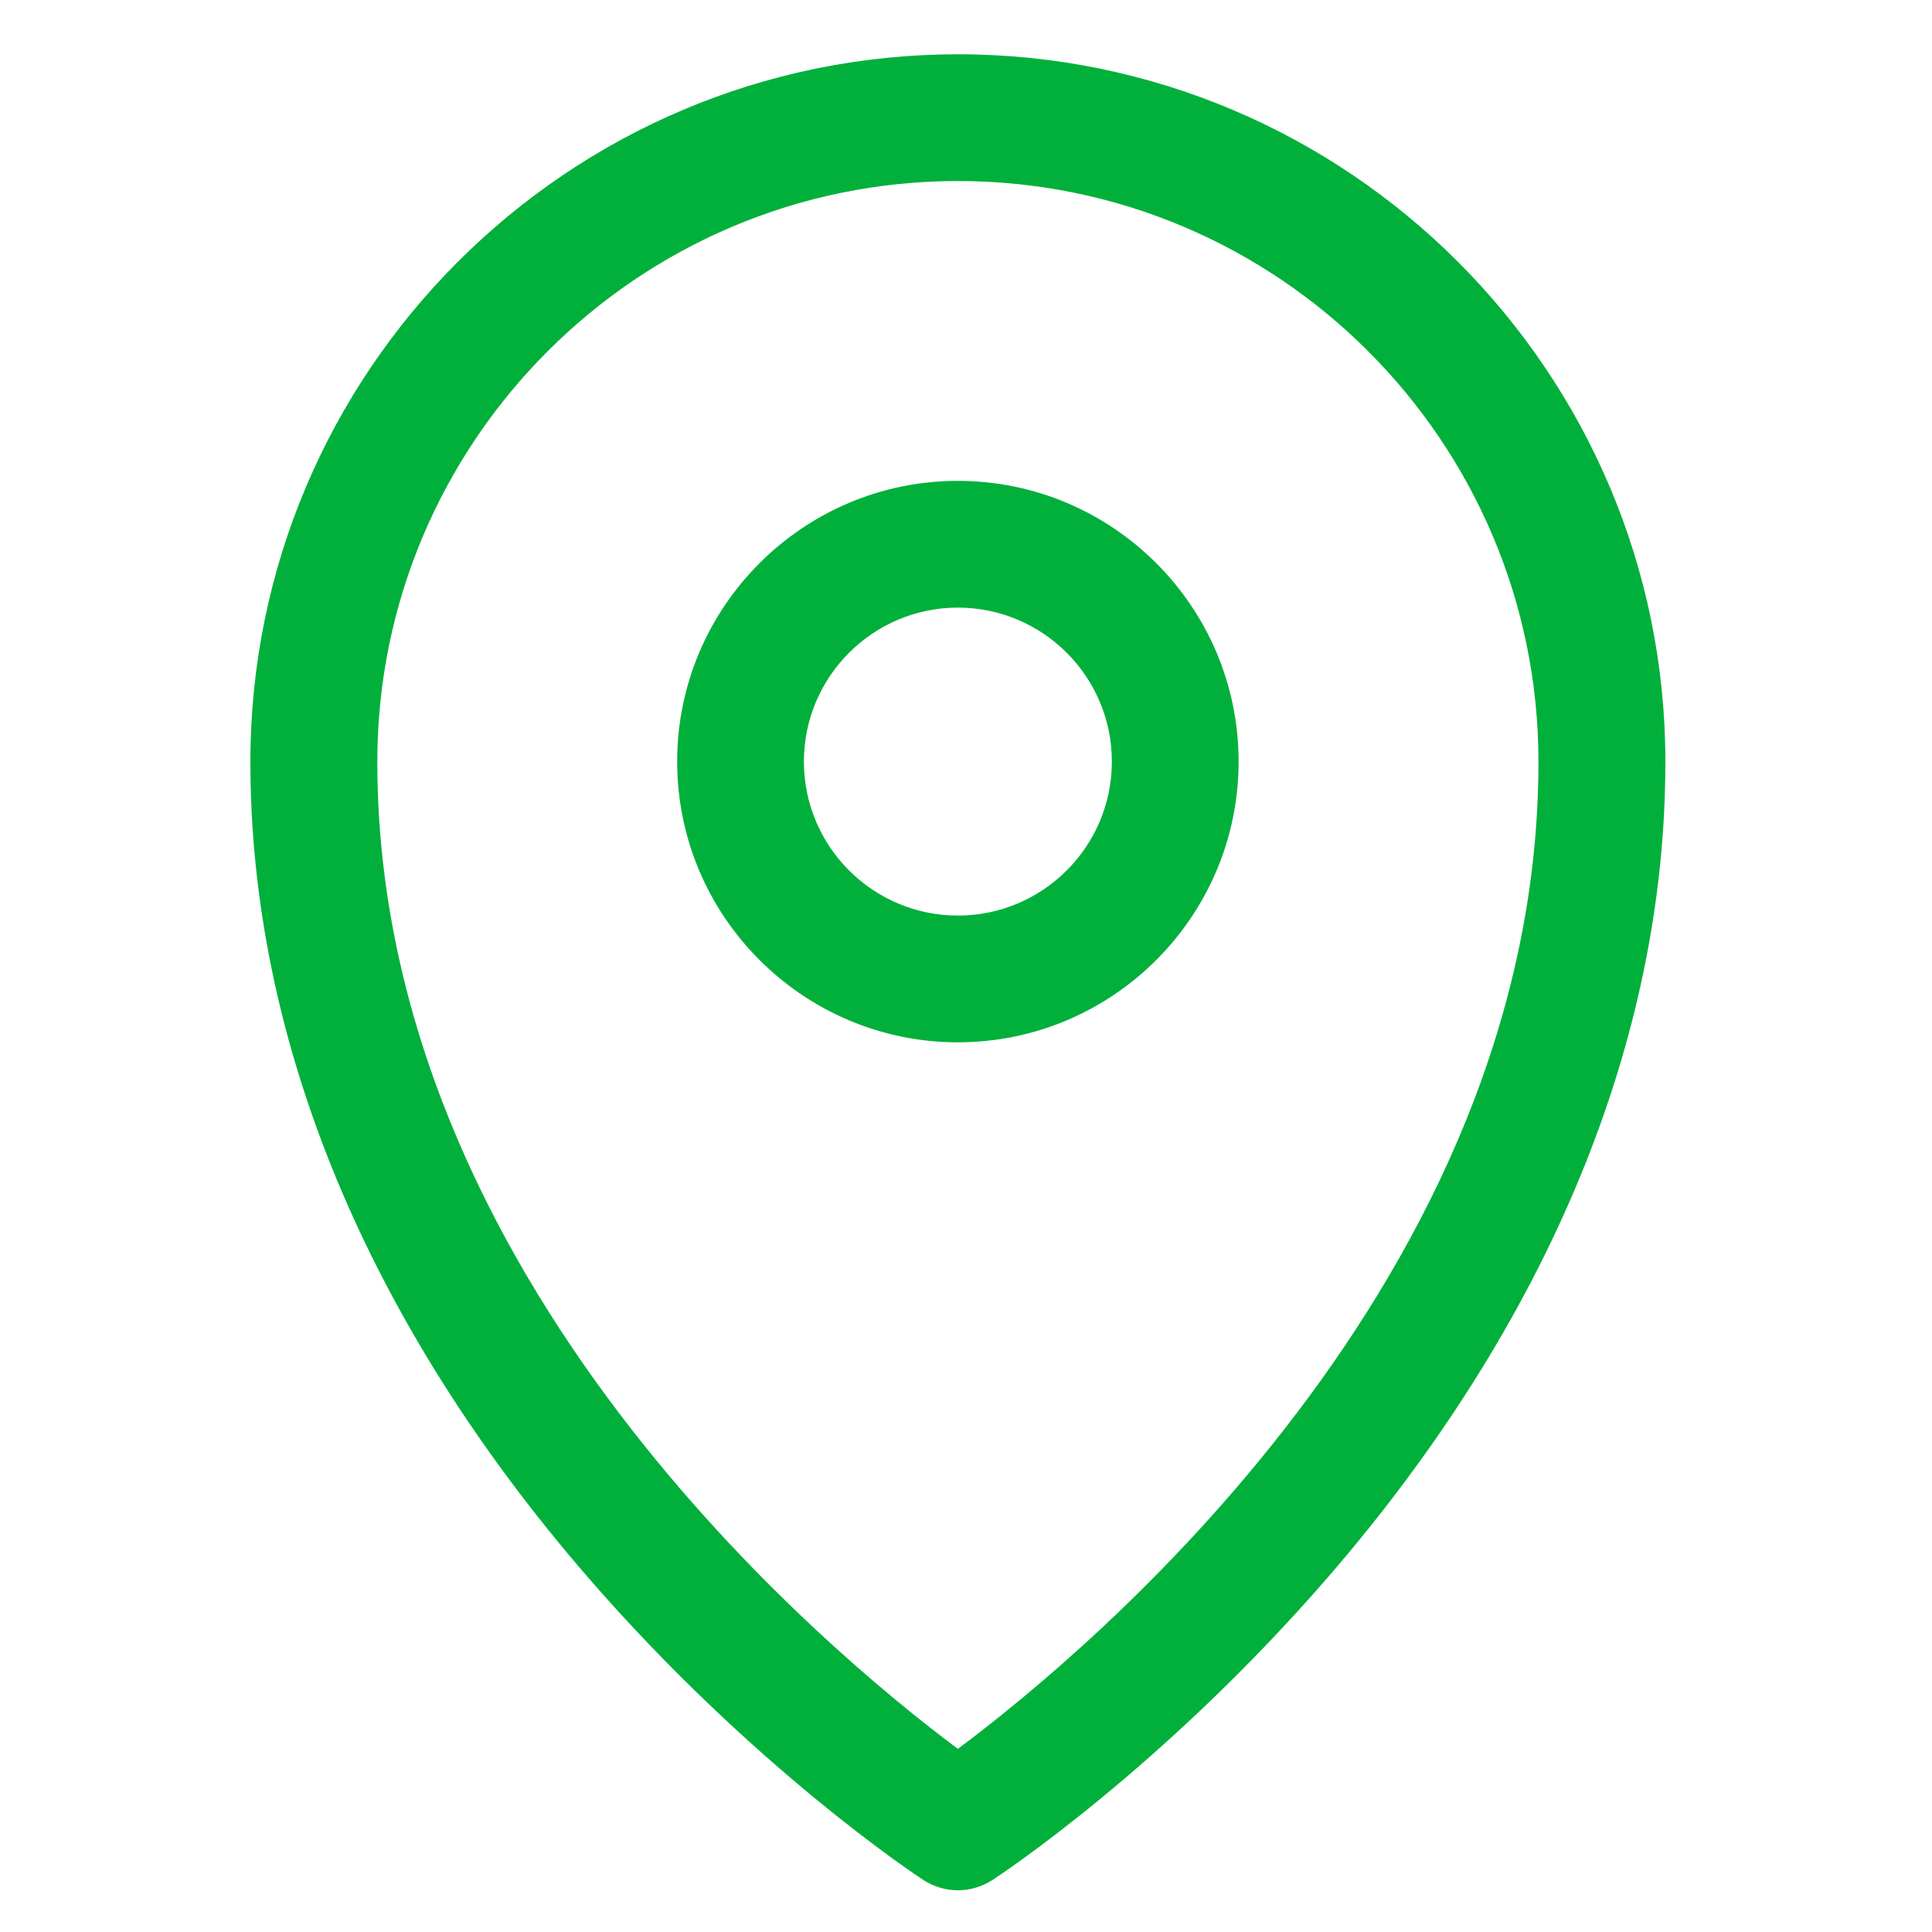
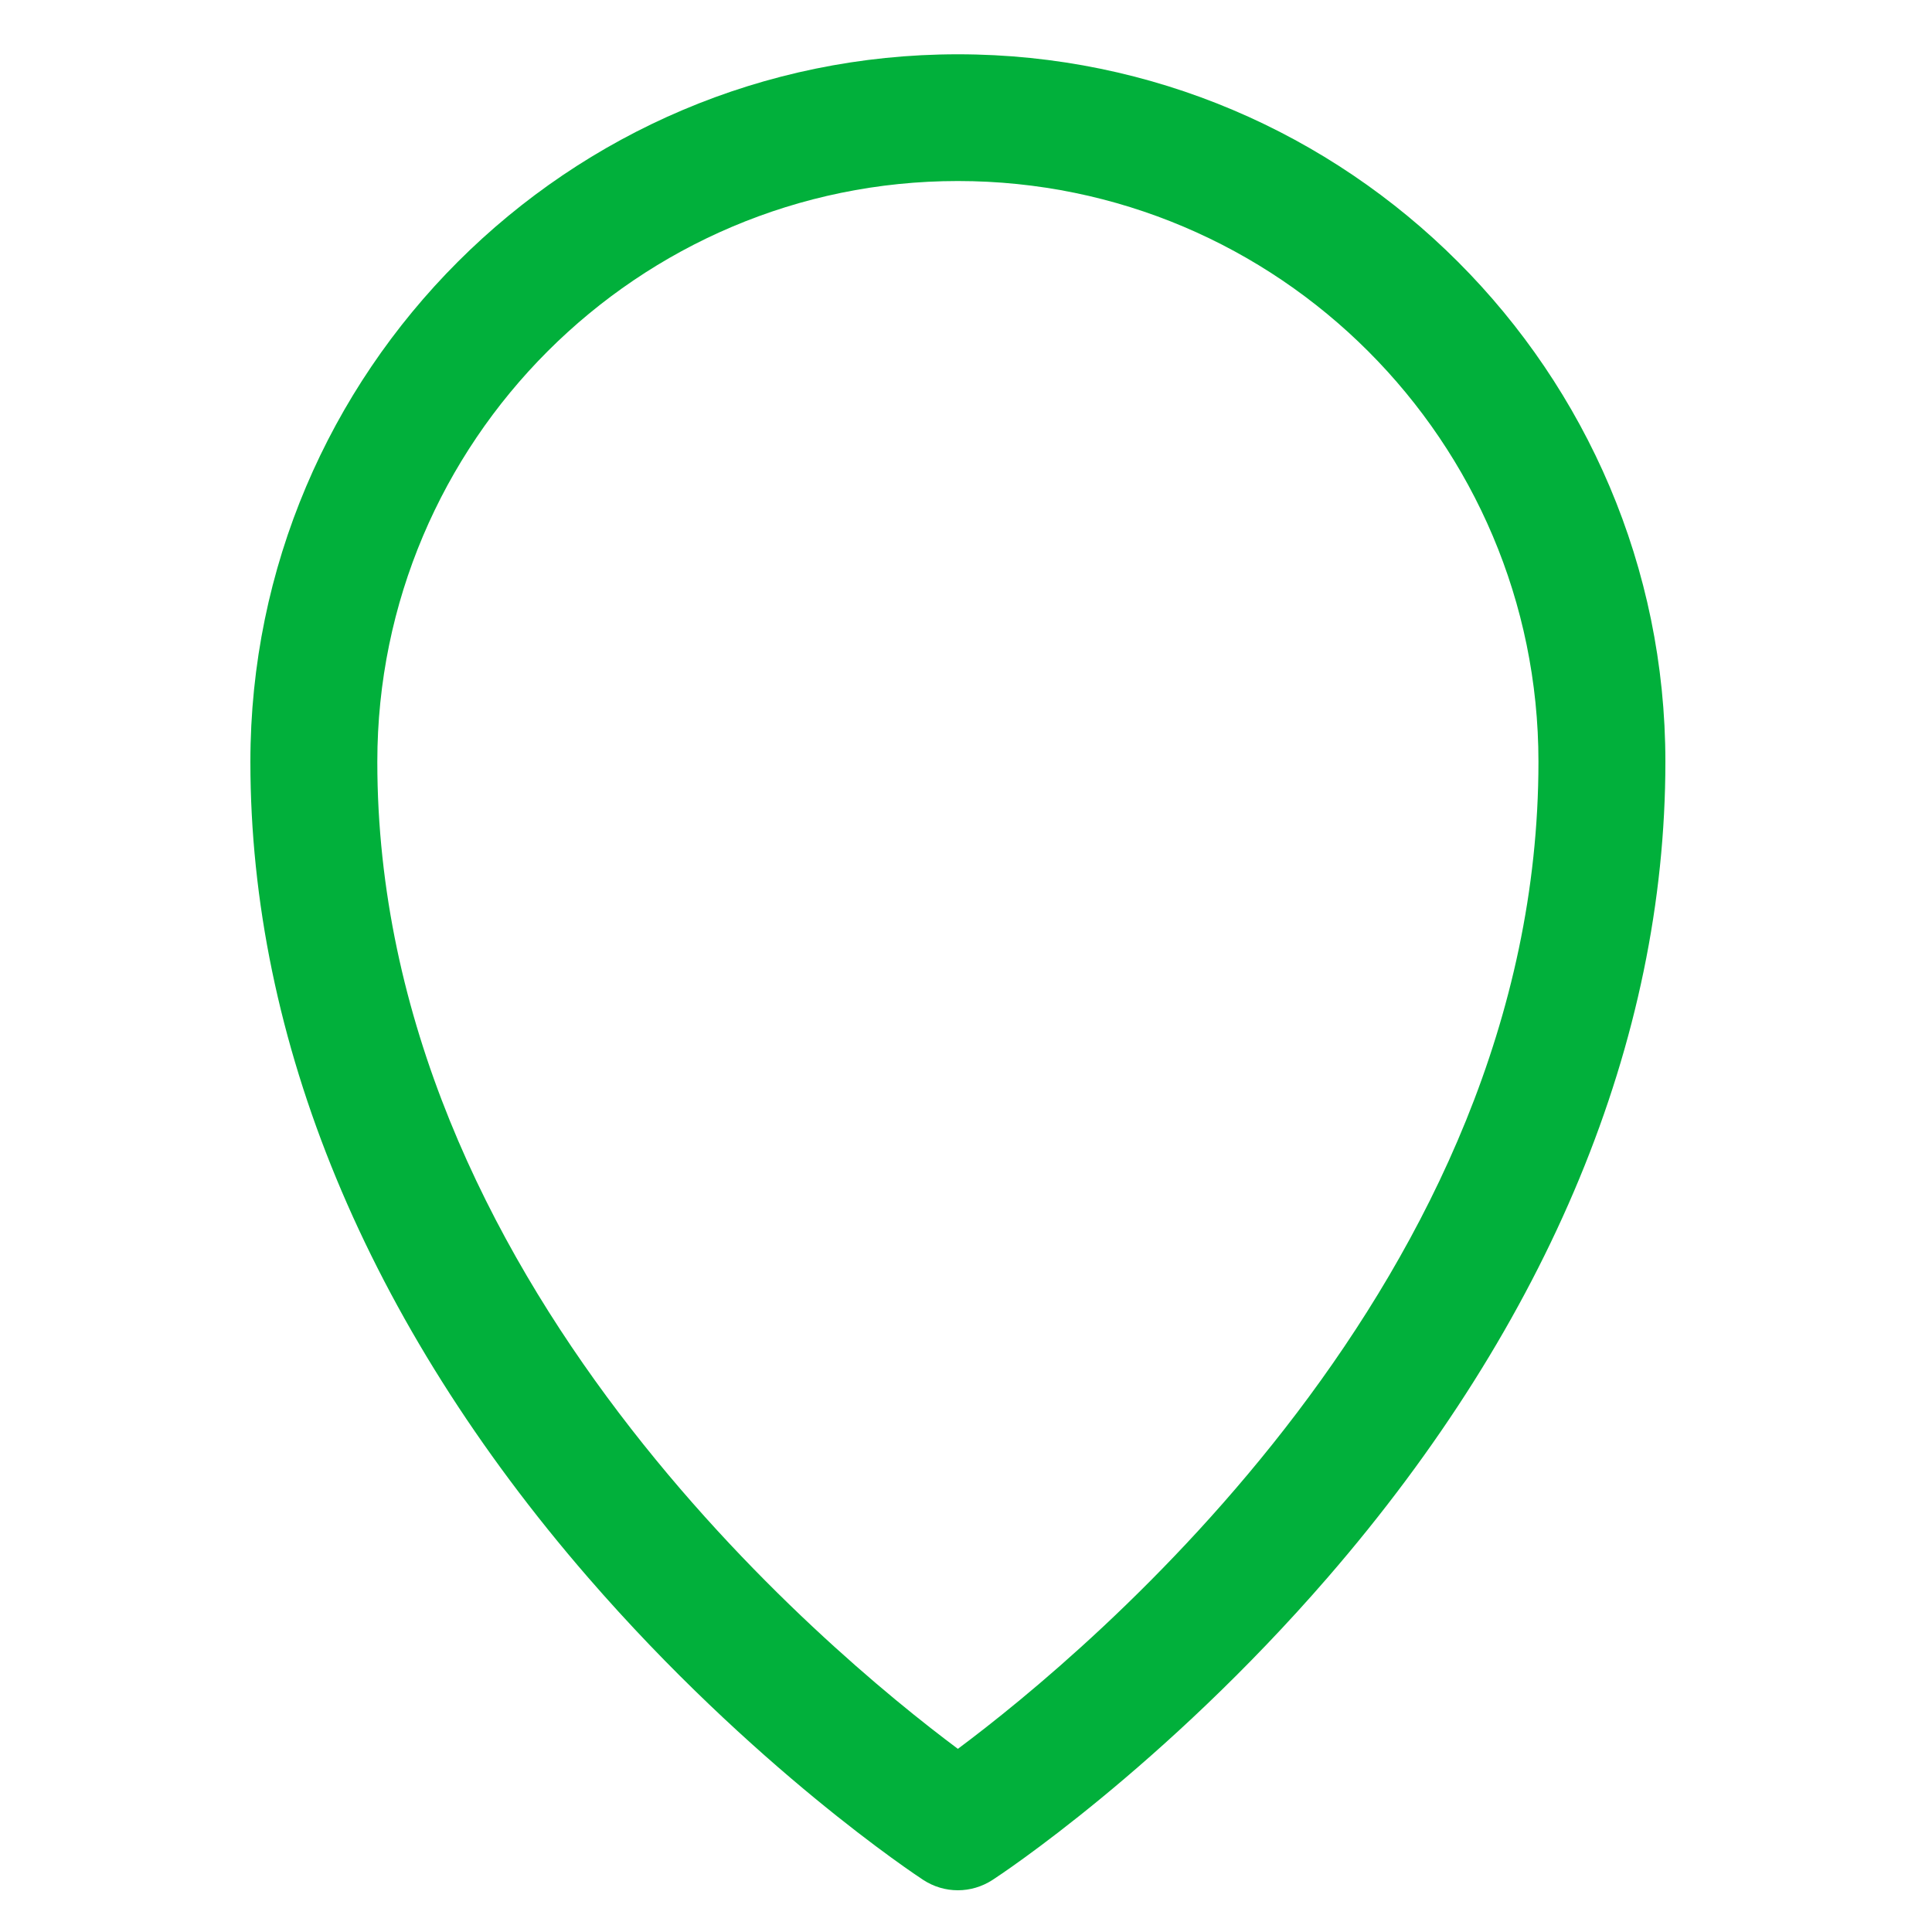
<svg xmlns="http://www.w3.org/2000/svg" version="1.1" id="Layer_1" x="0px" y="0px" viewBox="0 0 100 100" style="enable-background:new 0 0 100 100;" xml:space="preserve">
  <style type="text/css">
	.st0{fill:#01B03B;}
</style>
  <g>
    <path class="st0" d="M49.58,2.81c-20.19,0-36.62,16.43-36.62,36.62c0,14.43,6.04,29.02,17.47,42.21c8.54,9.85,17,15.43,17.35,15.66   c0.55,0.36,1.17,0.54,1.8,0.54c0.62,0,1.25-0.18,1.8-0.54c0.36-0.23,8.82-5.81,17.35-15.66C80.15,68.45,86.2,53.86,86.2,39.43   C86.2,19.24,69.77,2.81,49.58,2.81L49.58,2.81z M49.58,90.52c-6.73-5.02-30.05-24.33-30.05-51.09c0-16.57,13.48-30.06,30.05-30.06   c16.57,0,30.05,13.48,30.05,30.06C79.63,66.19,56.31,85.5,49.58,90.52L49.58,90.52z M49.58,90.52" />
-     <path class="st0" d="M49.58,24.89c-8.01,0-14.53,6.52-14.53,14.53c0,8.01,6.52,14.53,14.53,14.53c8.01,0,14.53-6.52,14.53-14.53   C64.11,31.41,57.59,24.89,49.58,24.89L49.58,24.89z M49.58,47.39c-4.39,0-7.97-3.57-7.97-7.97c0-4.39,3.57-7.97,7.97-7.97   c4.39,0,7.97,3.57,7.97,7.97C57.55,43.82,53.97,47.39,49.58,47.39L49.58,47.39z M49.58,47.39" />
  </g>
</svg>